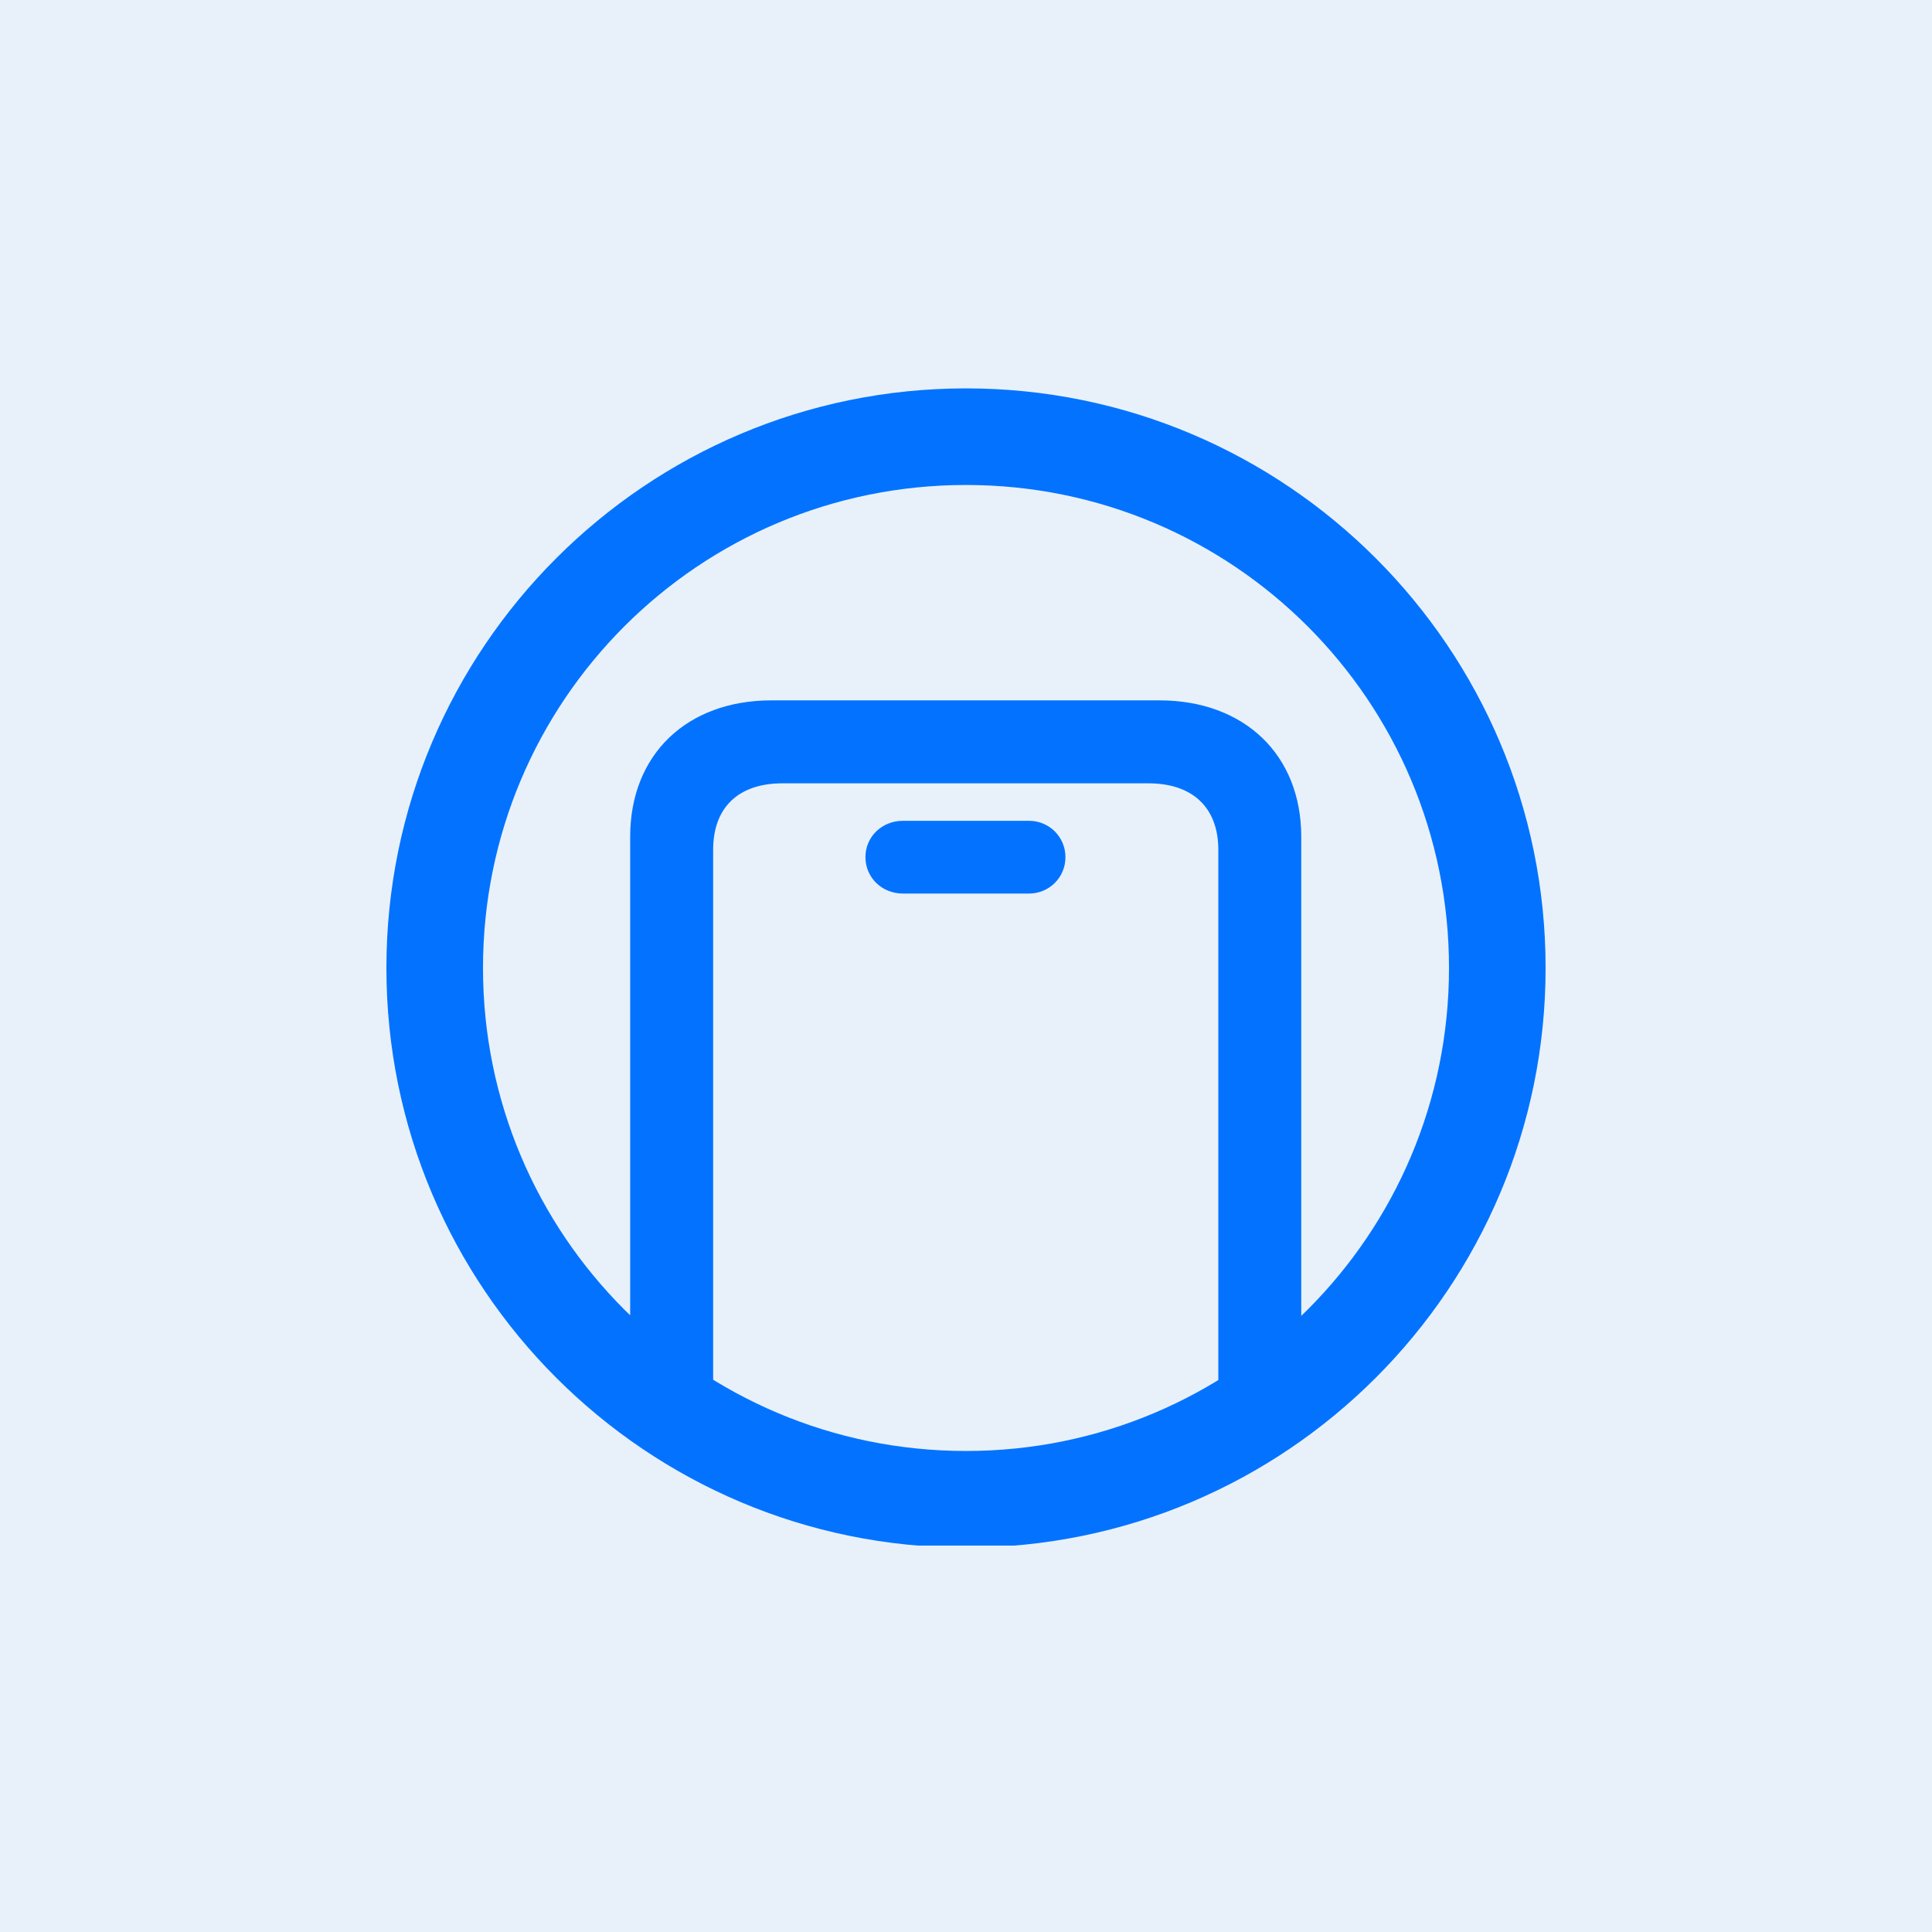
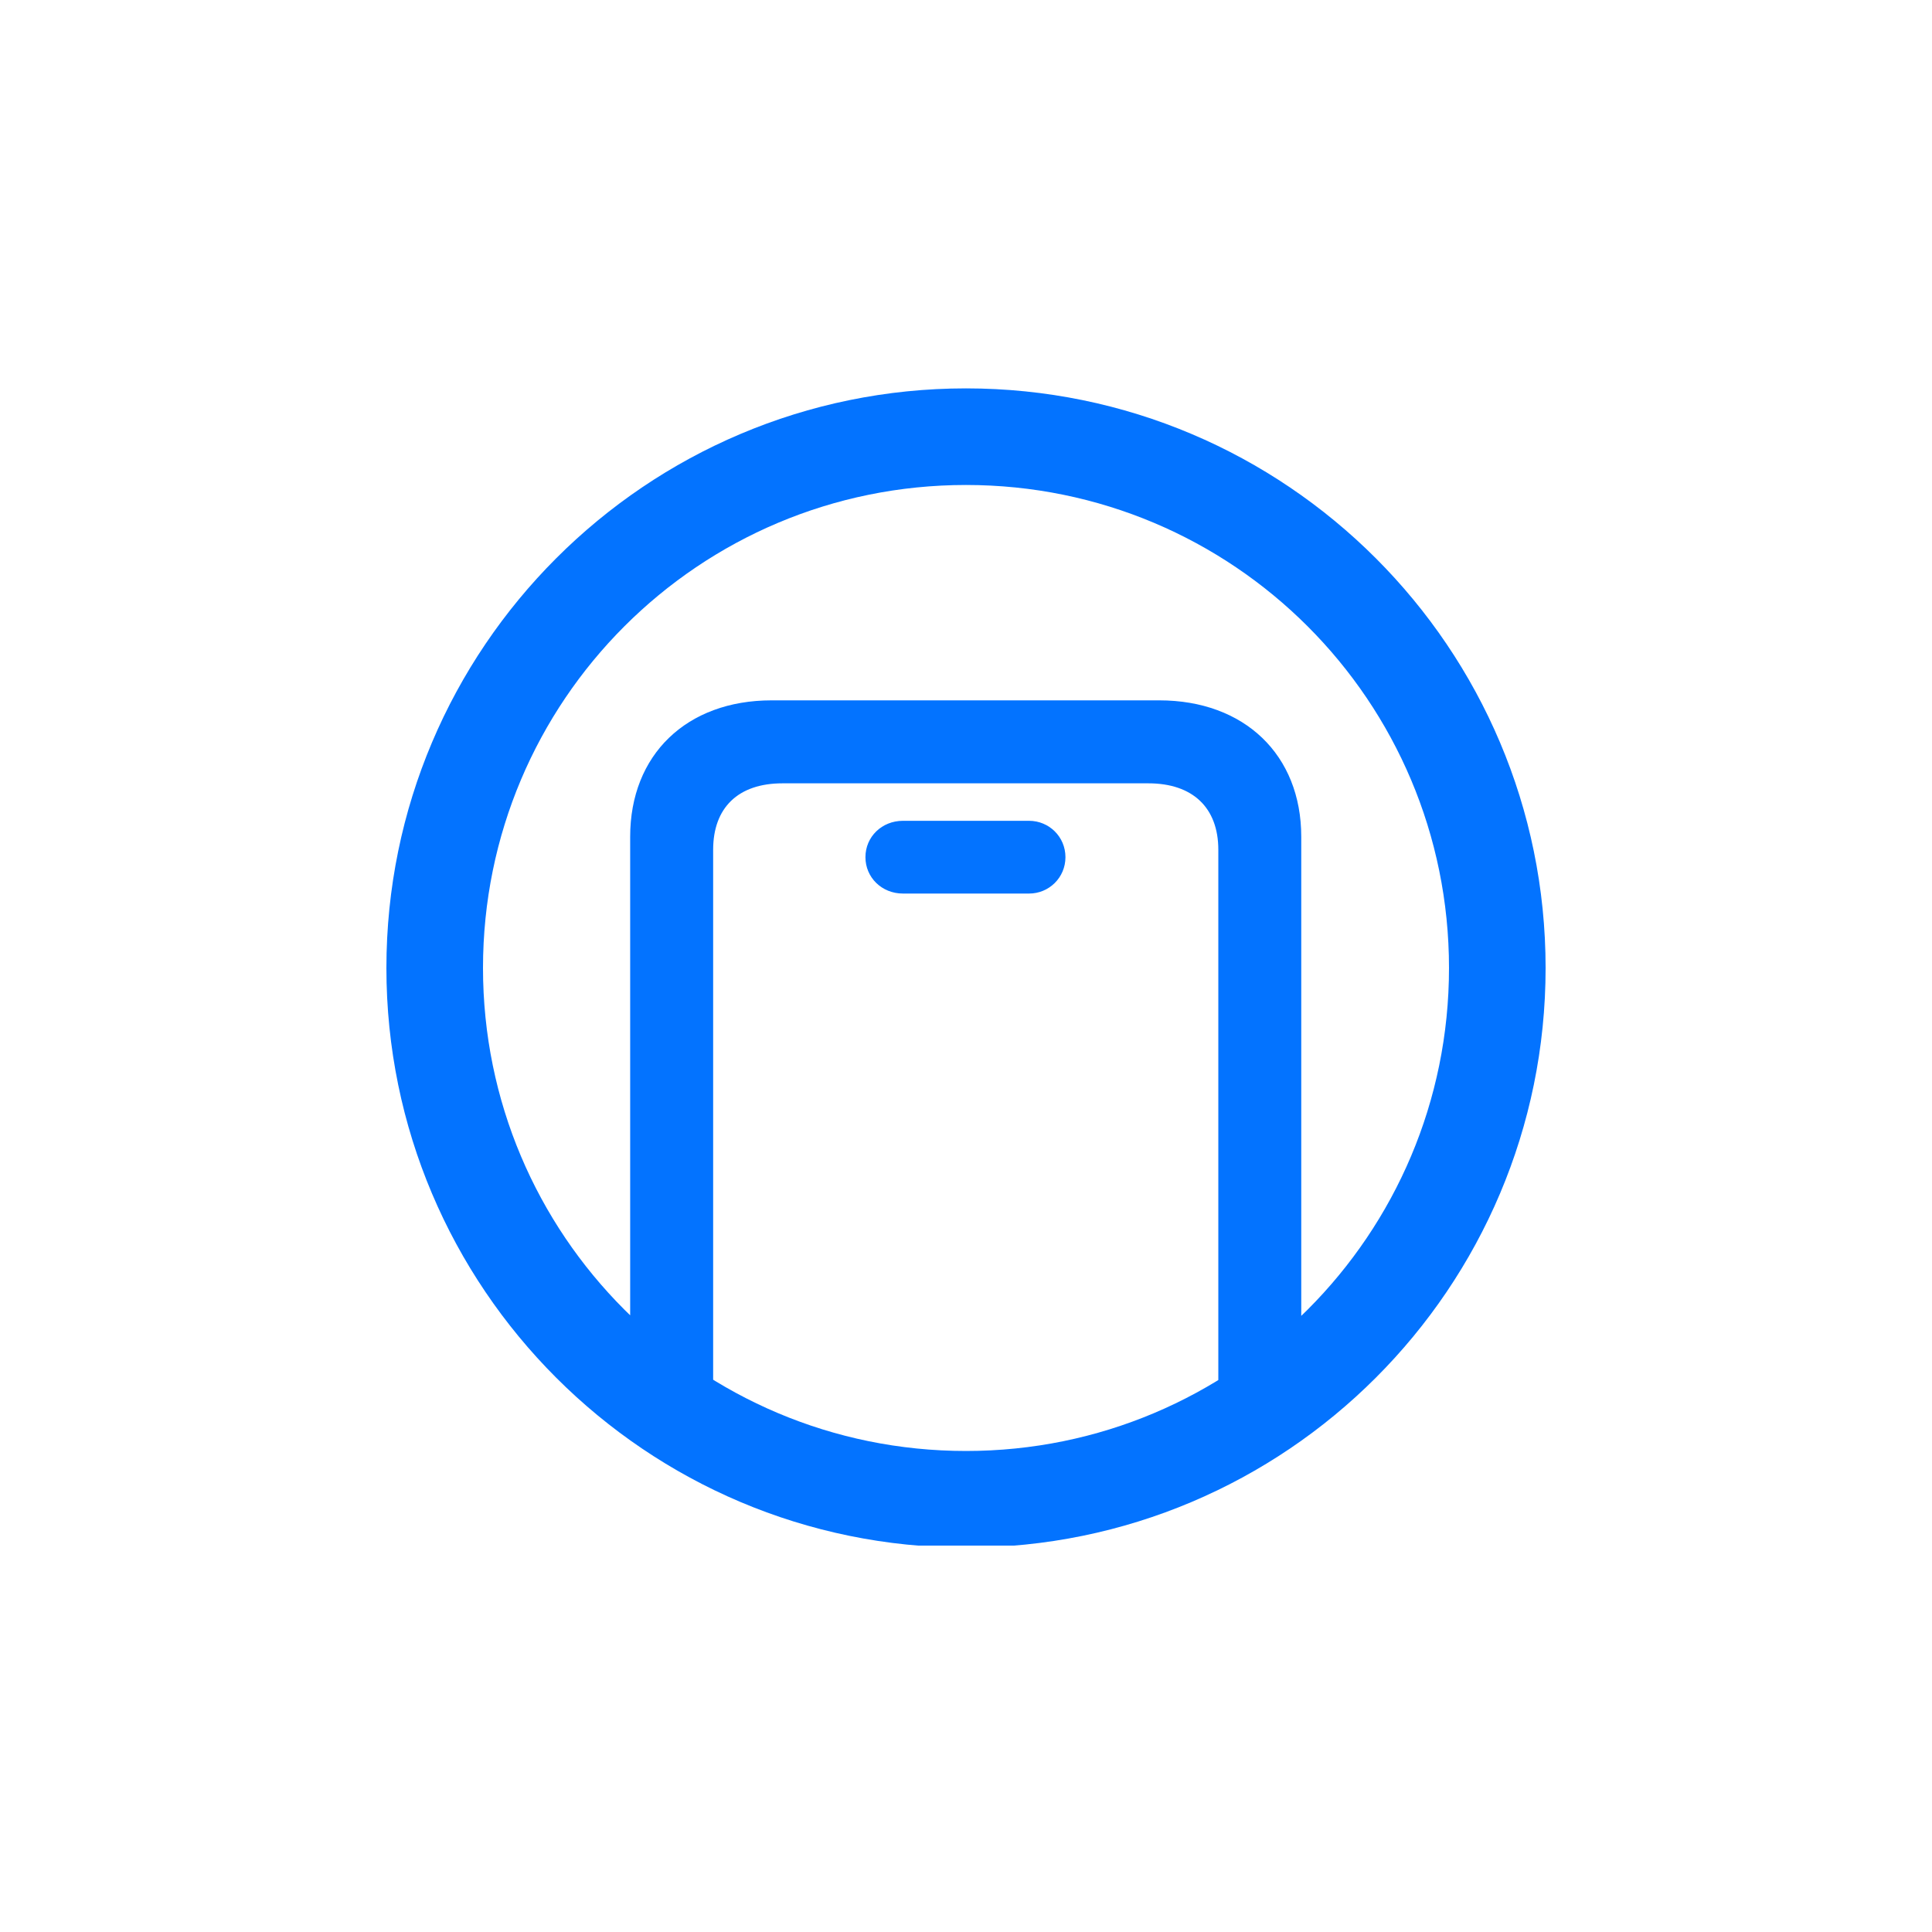
<svg xmlns="http://www.w3.org/2000/svg" width="40" height="40" viewBox="0 0 40 40" fill="none">
-   <rect width="40" height="40" fill="#E8F1FA" />
  <g clip-path="url(#clip0_5106_13588)">
    <path d="M25.224 29.429H26.941V17.323C26.941 15.629 25.765 14.5 24 14.5H15.976C14.212 14.5 13.047 15.629 13.047 17.323V29.429H14.765V17.594C14.765 16.723 15.282 16.218 16.2 16.218H23.776C24.694 16.218 25.224 16.723 25.224 17.594V29.429ZM18.694 18.5H21.306C21.718 18.5 22.059 18.17 22.059 17.747C22.059 17.323 21.718 16.994 21.306 16.994H18.694C18.259 16.994 17.918 17.323 17.918 17.747C17.918 18.17 18.259 18.5 18.694 18.5ZM20 32.041C26.624 32.041 32 26.665 32 20.041C32 13.418 26.624 8.041 20 8.041C13.377 8.041 8 13.418 8 20.041C8 26.665 13.377 32.041 20 32.041ZM20 30.041C14.471 30.041 10 25.57 10 20.041C10 14.512 14.471 10.041 20 10.041C25.529 10.041 30 14.512 30 20.041C30 25.57 25.529 30.041 20 30.041Z" fill="#0373FF" />
  </g>
  <defs>
    <clipPath id="clip0_5106_13588">
      <rect width="24" height="24" fill="white" transform="translate(8 8)" />
    </clipPath>
  </defs>
</svg>